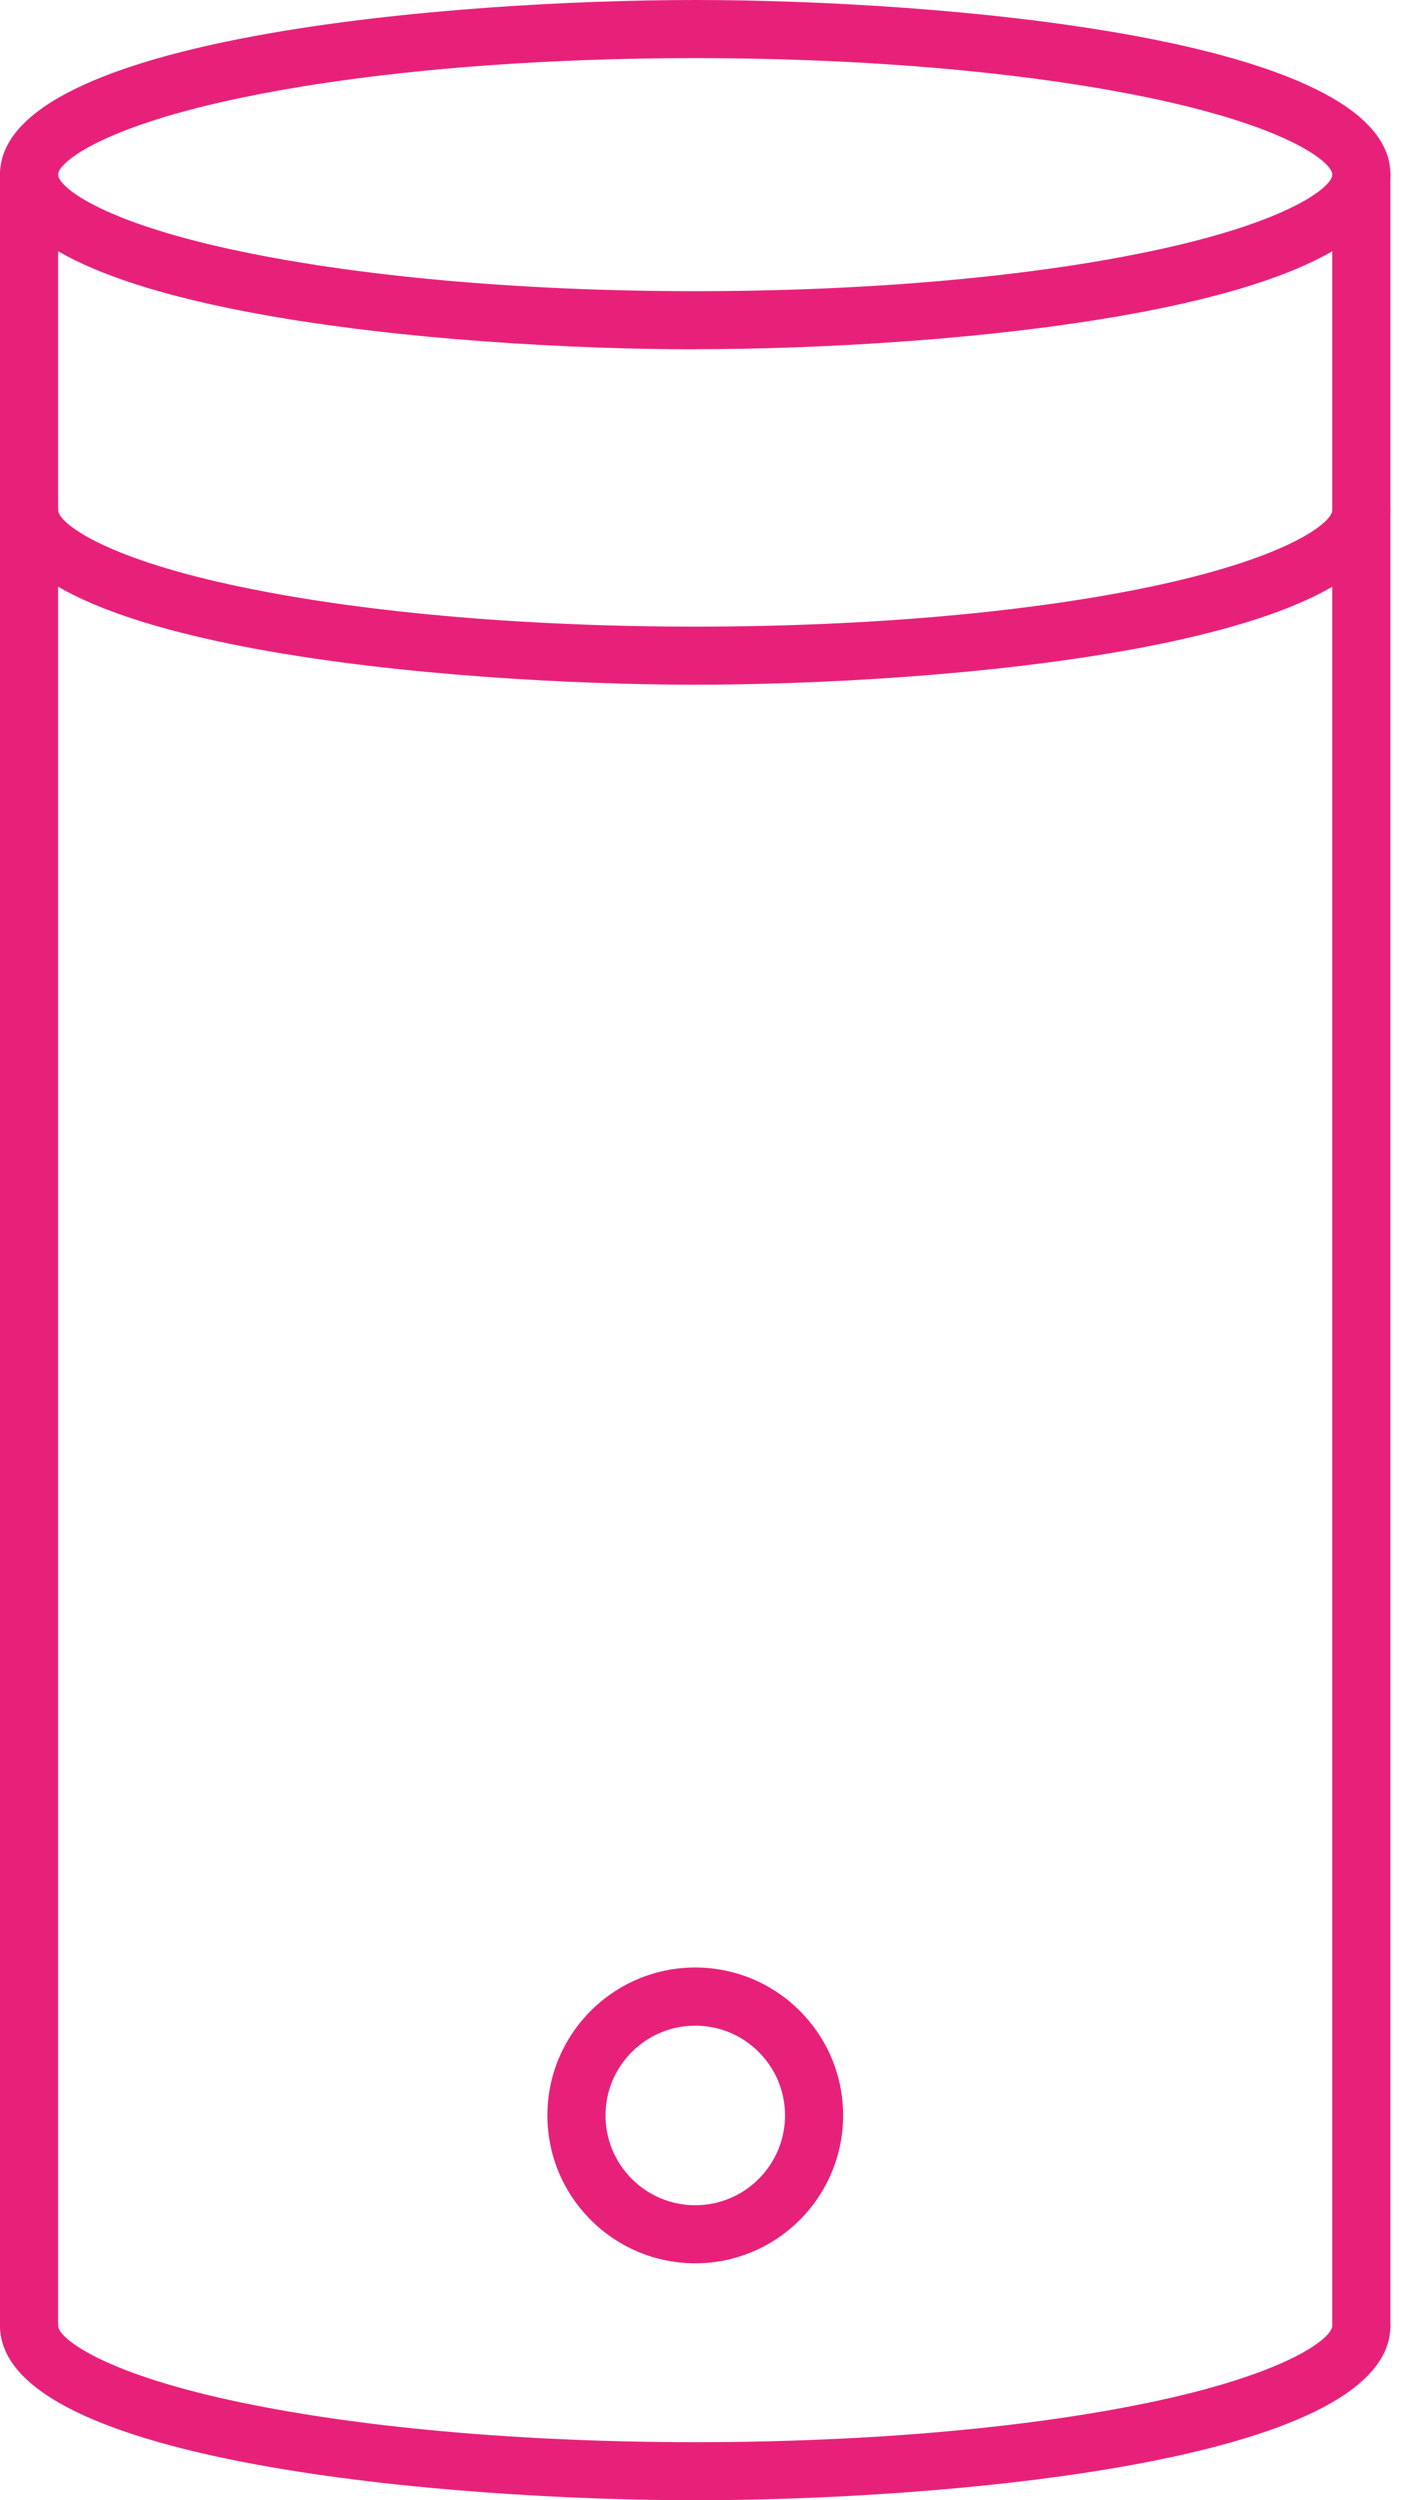
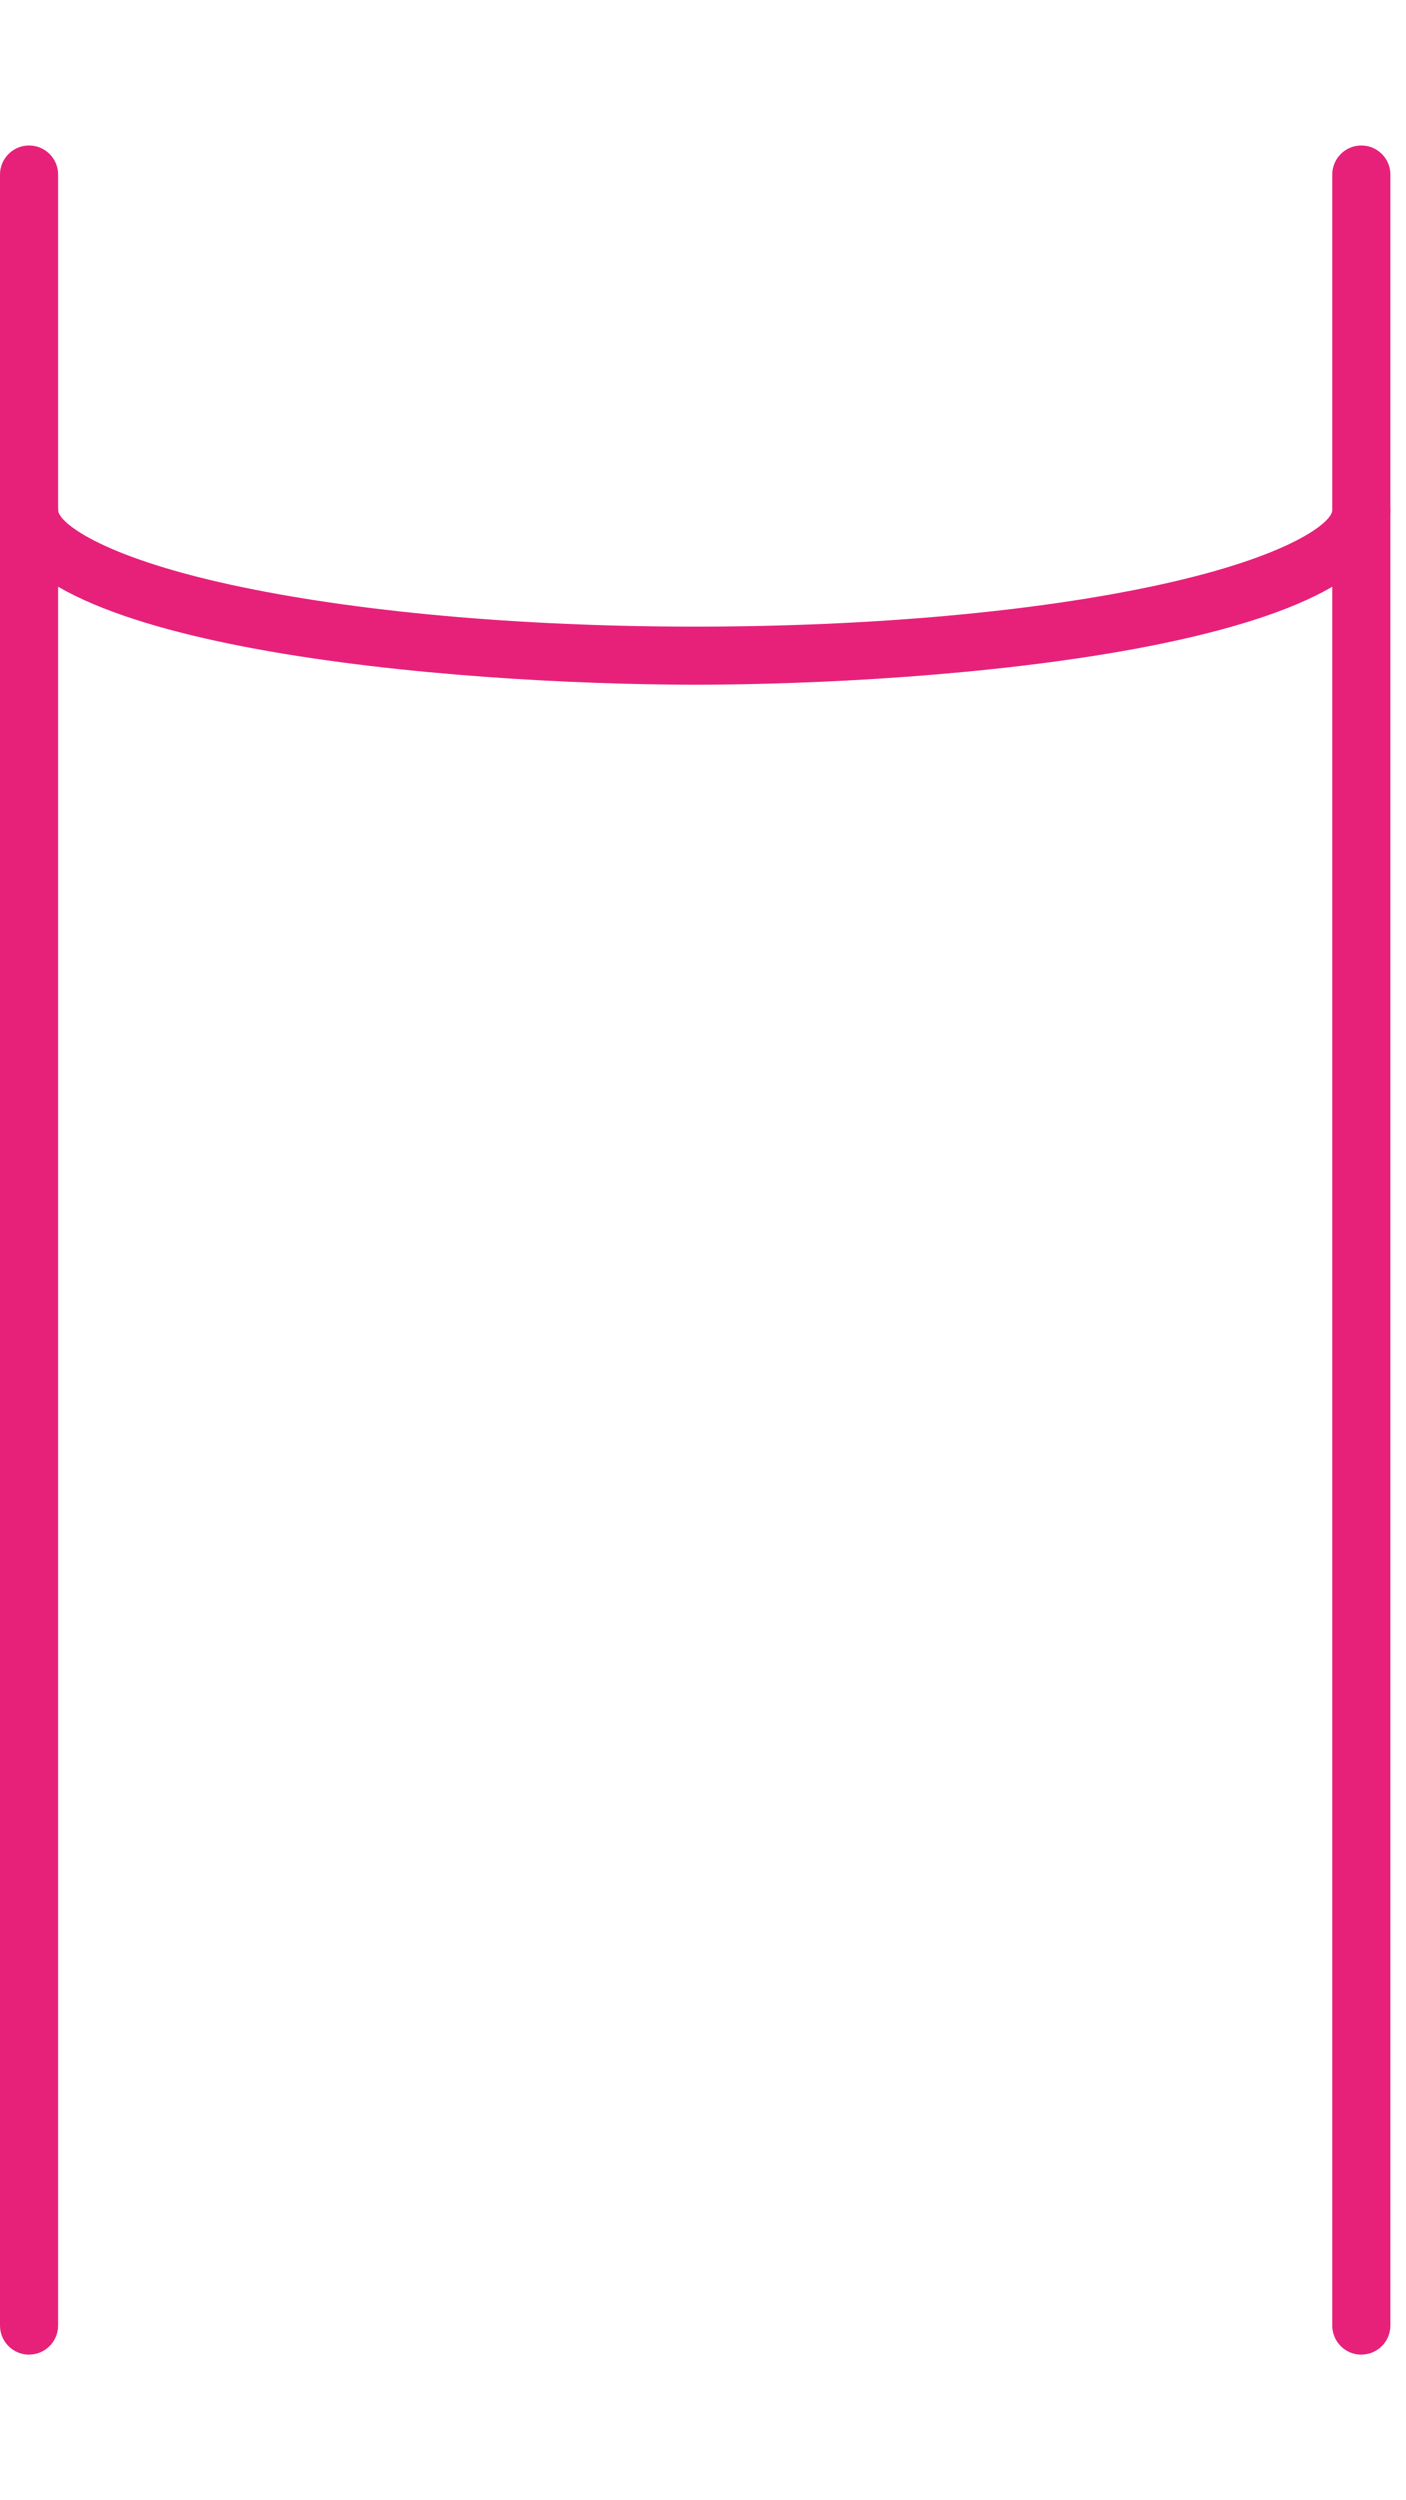
<svg xmlns="http://www.w3.org/2000/svg" width="27" height="48" viewBox="0 0 27 48" fill="none">
-   <path d="M13.351 6.706C8.733 6.706 0 6.004 0 3.352C0 0.7 8.733 0 13.351 0C17.969 0 26.701 0.701 26.701 3.352C26.701 6.003 17.969 6.704 13.351 6.704V6.706ZM13.351 1.116C9.973 1.116 6.803 1.402 4.424 1.922C1.924 2.468 1.116 3.122 1.116 3.353C1.116 3.584 1.924 4.239 4.424 4.784C6.802 5.303 9.972 5.59 13.351 5.59C16.73 5.59 19.899 5.305 22.278 4.784C24.777 4.239 25.585 3.584 25.585 3.353C25.585 3.122 24.777 2.468 22.278 1.922C19.9 1.403 16.73 1.116 13.351 1.116Z" fill="#E7217A" />
-   <path d="M13.351 48C8.733 48 0 47.299 0 44.648C0 44.34 0.25 44.09 0.558 44.09C0.866 44.09 1.116 44.34 1.116 44.648C1.116 44.879 1.924 45.533 4.424 46.079C6.802 46.598 9.972 46.885 13.351 46.885C16.73 46.885 19.899 46.599 22.278 46.079C24.777 45.533 25.585 44.879 25.585 44.648C25.585 44.34 25.835 44.09 26.143 44.09C26.451 44.09 26.701 44.34 26.701 44.648C26.701 47.3 17.969 48 13.351 48Z" fill="#E7217A" />
  <path d="M13.351 13.145C8.733 13.145 0 12.444 0 9.793C0 9.484 0.25 9.234 0.558 9.234C0.866 9.234 1.116 9.484 1.116 9.793C1.116 10.024 1.924 10.678 4.424 11.224C6.802 11.743 9.972 12.03 13.351 12.03C16.73 12.03 19.899 11.744 22.278 11.224C24.777 10.678 25.585 10.024 25.585 9.793C25.585 9.484 25.835 9.234 26.143 9.234C26.451 9.234 26.701 9.484 26.701 9.793C26.701 12.445 17.969 13.145 13.351 13.145Z" fill="#E7217A" />
  <path d="M0.558 45.205C0.25 45.205 0 44.955 0 44.647V3.351C0 3.043 0.25 2.793 0.558 2.793C0.866 2.793 1.116 3.043 1.116 3.351V44.646C1.116 44.954 0.866 45.204 0.558 45.204V45.205Z" fill="#E7217A" />
  <path d="M26.142 45.205C25.834 45.205 25.584 44.955 25.584 44.647V3.351C25.584 3.043 25.834 2.793 26.142 2.793C26.45 2.793 26.7 3.043 26.7 3.351V44.646C26.7 44.954 26.45 45.204 26.142 45.204V45.205Z" fill="#E7217A" />
-   <path d="M13.351 43.451C11.785 43.451 10.512 42.178 10.512 40.611C10.512 39.045 11.785 37.772 13.351 37.772C14.918 37.772 16.191 39.045 16.191 40.611C16.191 42.178 14.918 43.451 13.351 43.451ZM13.351 38.889C12.402 38.889 11.628 39.661 11.628 40.612C11.628 41.563 12.4 42.336 13.351 42.336C14.303 42.336 15.075 41.563 15.075 40.612C15.075 39.661 14.303 38.889 13.351 38.889Z" fill="#E7217A" />
</svg>